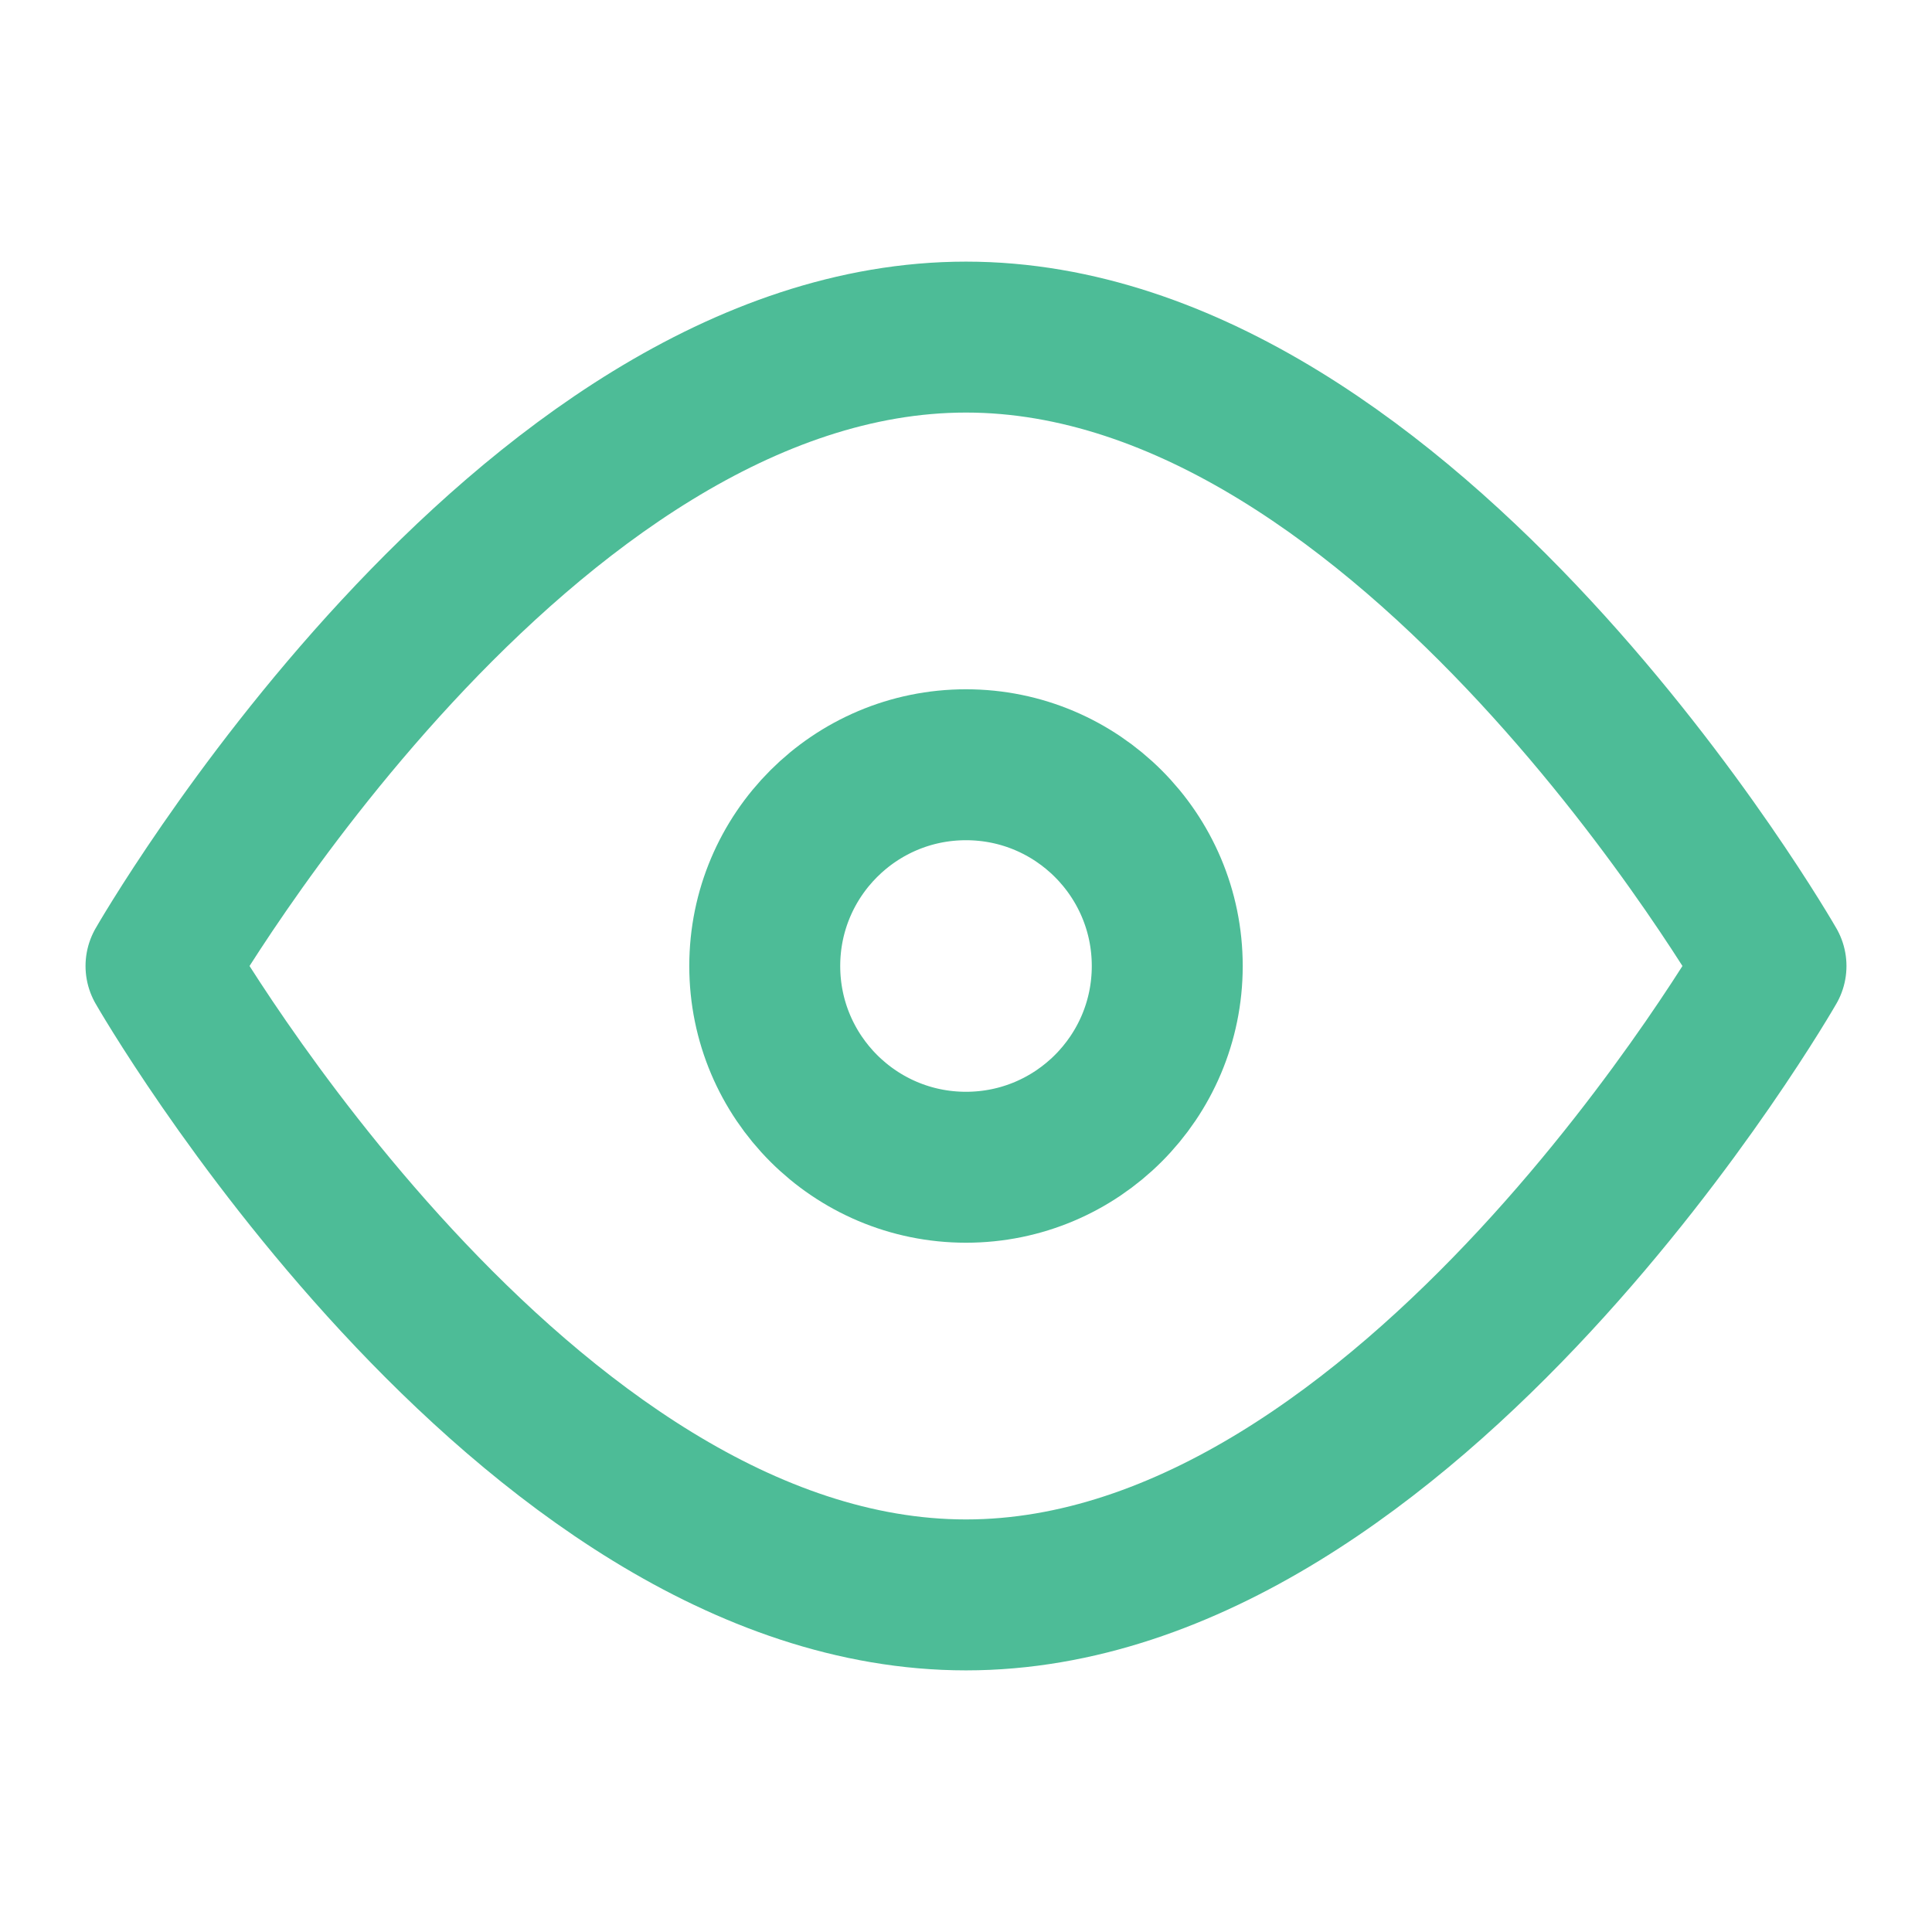
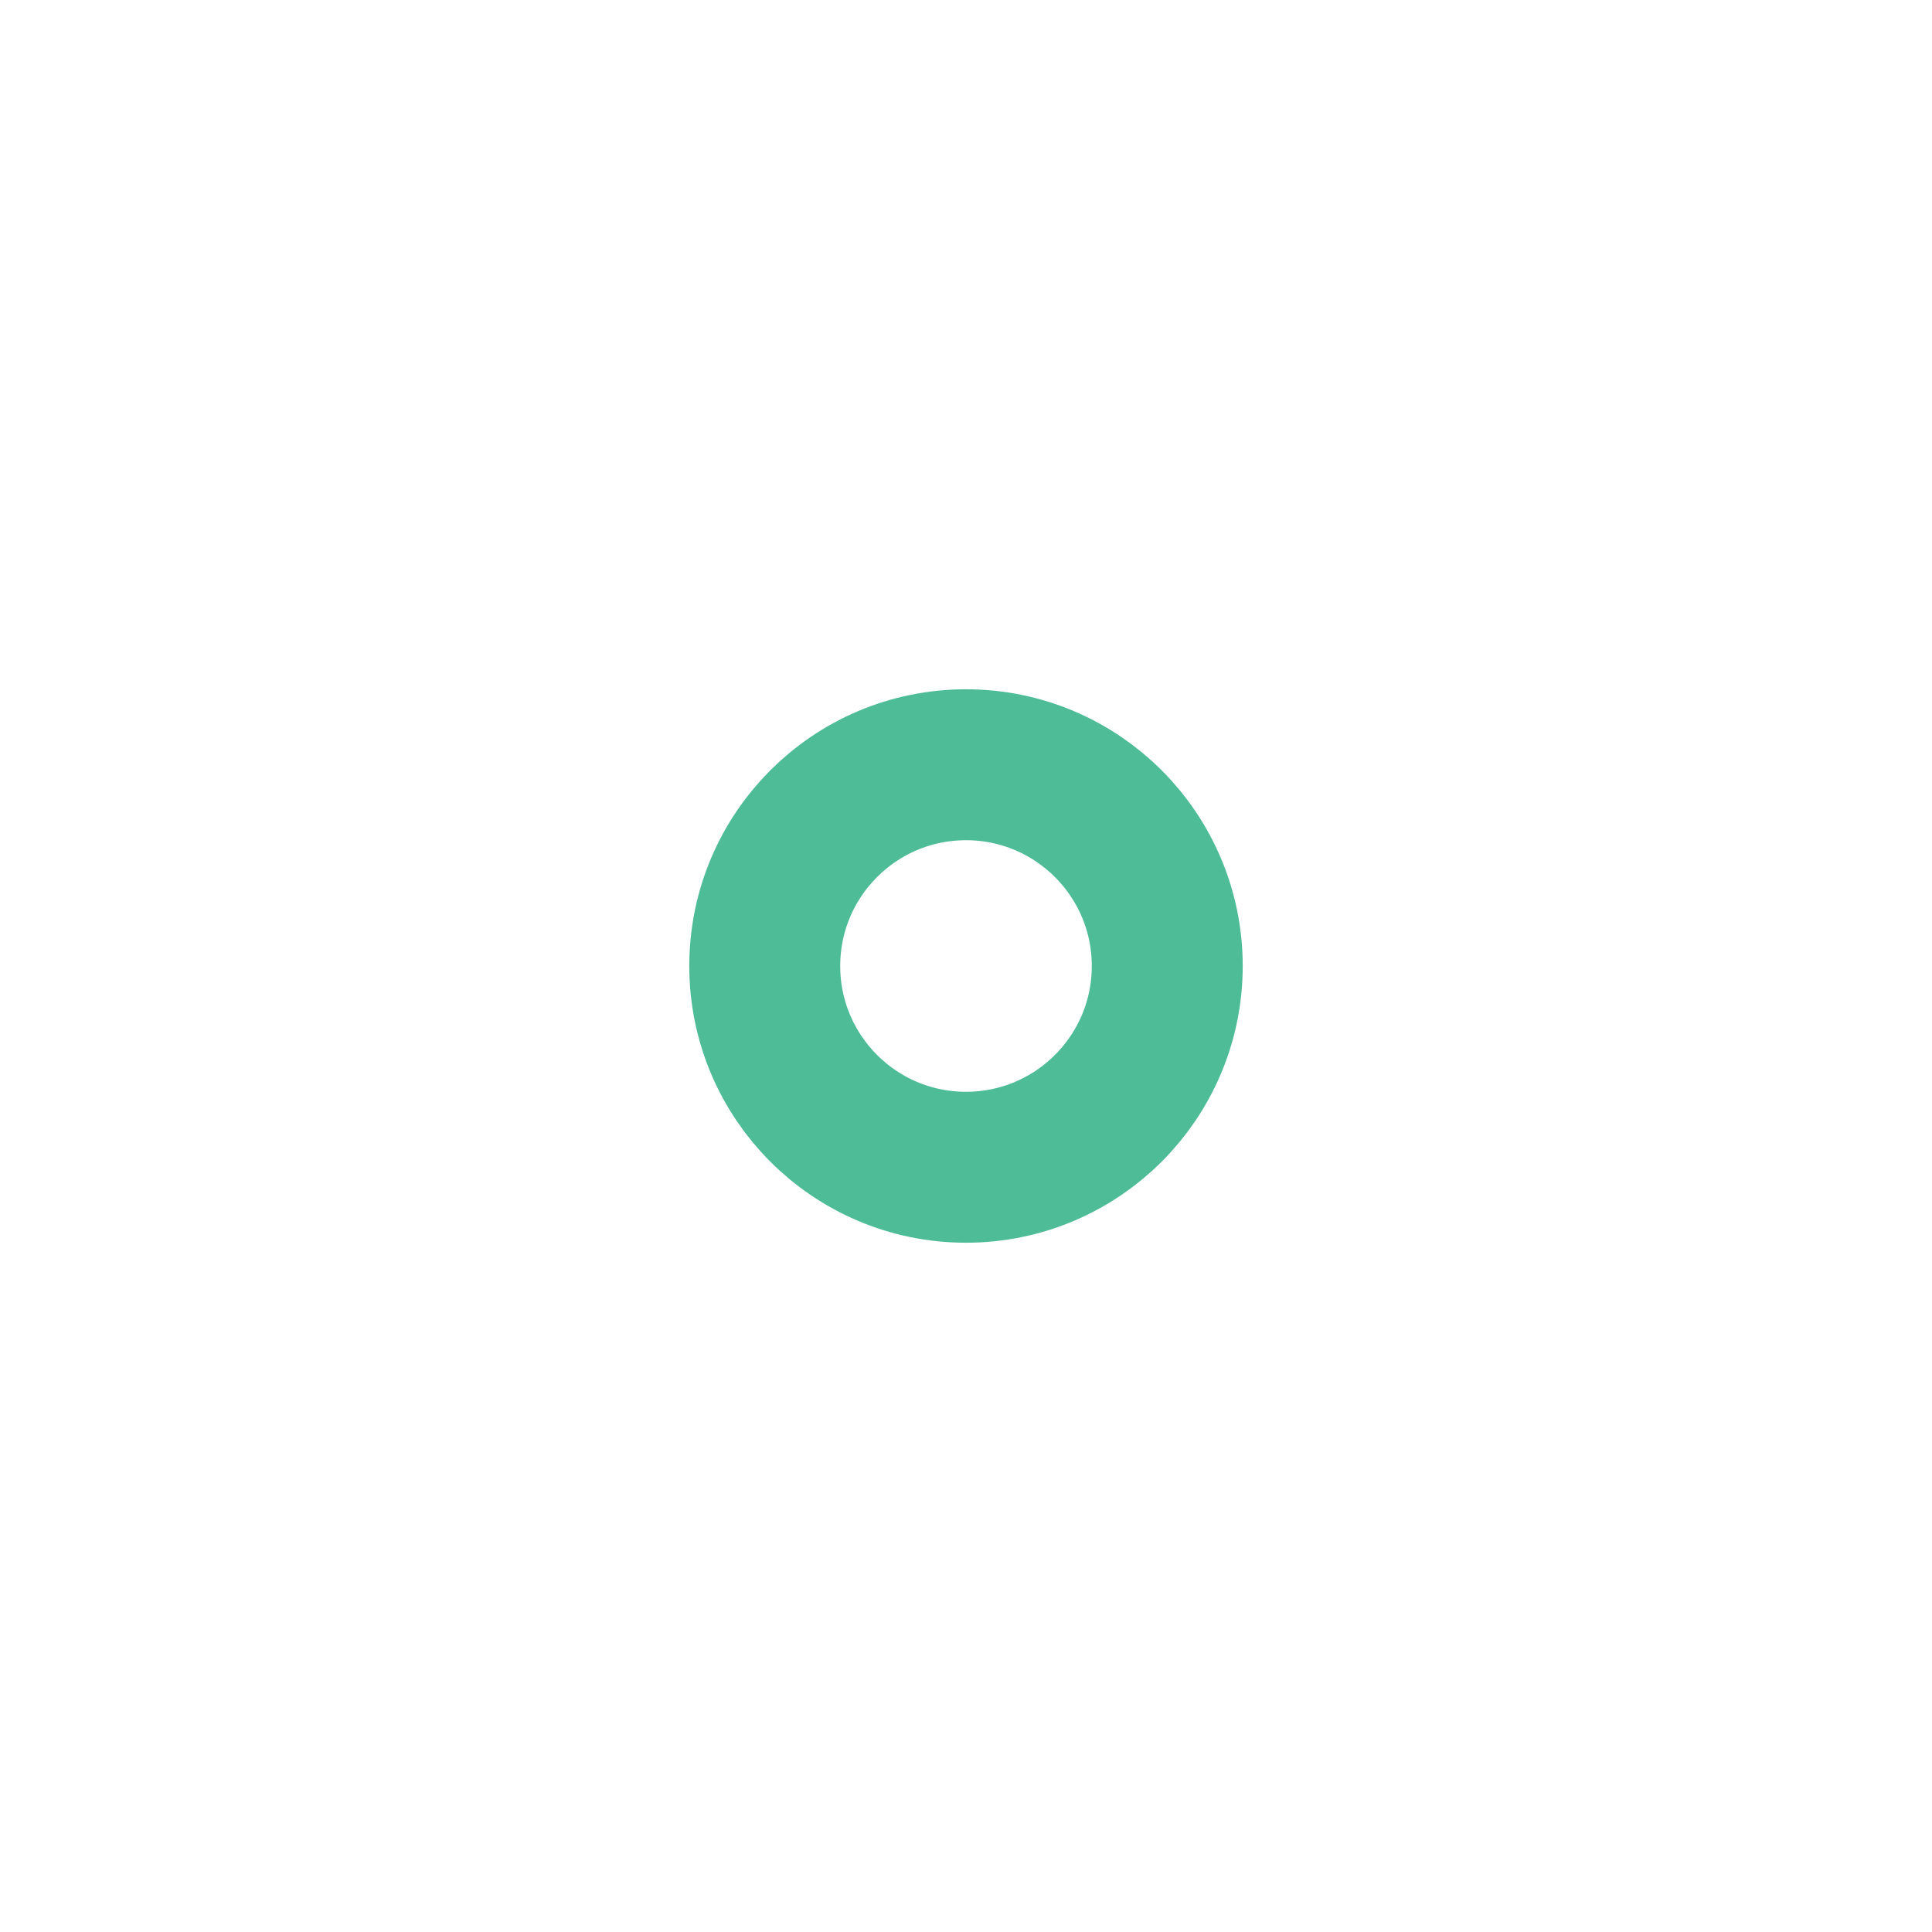
<svg xmlns="http://www.w3.org/2000/svg" width="384" height="384" viewBox="0 0 384 384" fill="none">
  <g clip-path="url(#clip0_116_7101)">
-     <path fill-rule="evenodd" clip-rule="evenodd" d="M352 192C352 192 280.35 317 192 317C103.65 317 32 192 32 192C32 192 103.65 67 192 67C280.35 67 352 192 352 192Z" stroke="#4DBC97" stroke-width="30" stroke-linecap="round" stroke-linejoin="round" />
    <path d="M192 232C214.091 232 232 214.091 232 192C232 169.909 214.091 152 192 152C169.909 152 152 169.909 152 192C152 214.091 169.909 232 192 232Z" stroke="#4DBC97" stroke-width="30" stroke-linecap="round" stroke-linejoin="round" />
  </g>
  <defs>
    <clipPath id="clip0_116_7101">
      <rect width="384" height="384" fill="white" />
    </clipPath>
  </defs>
</svg>